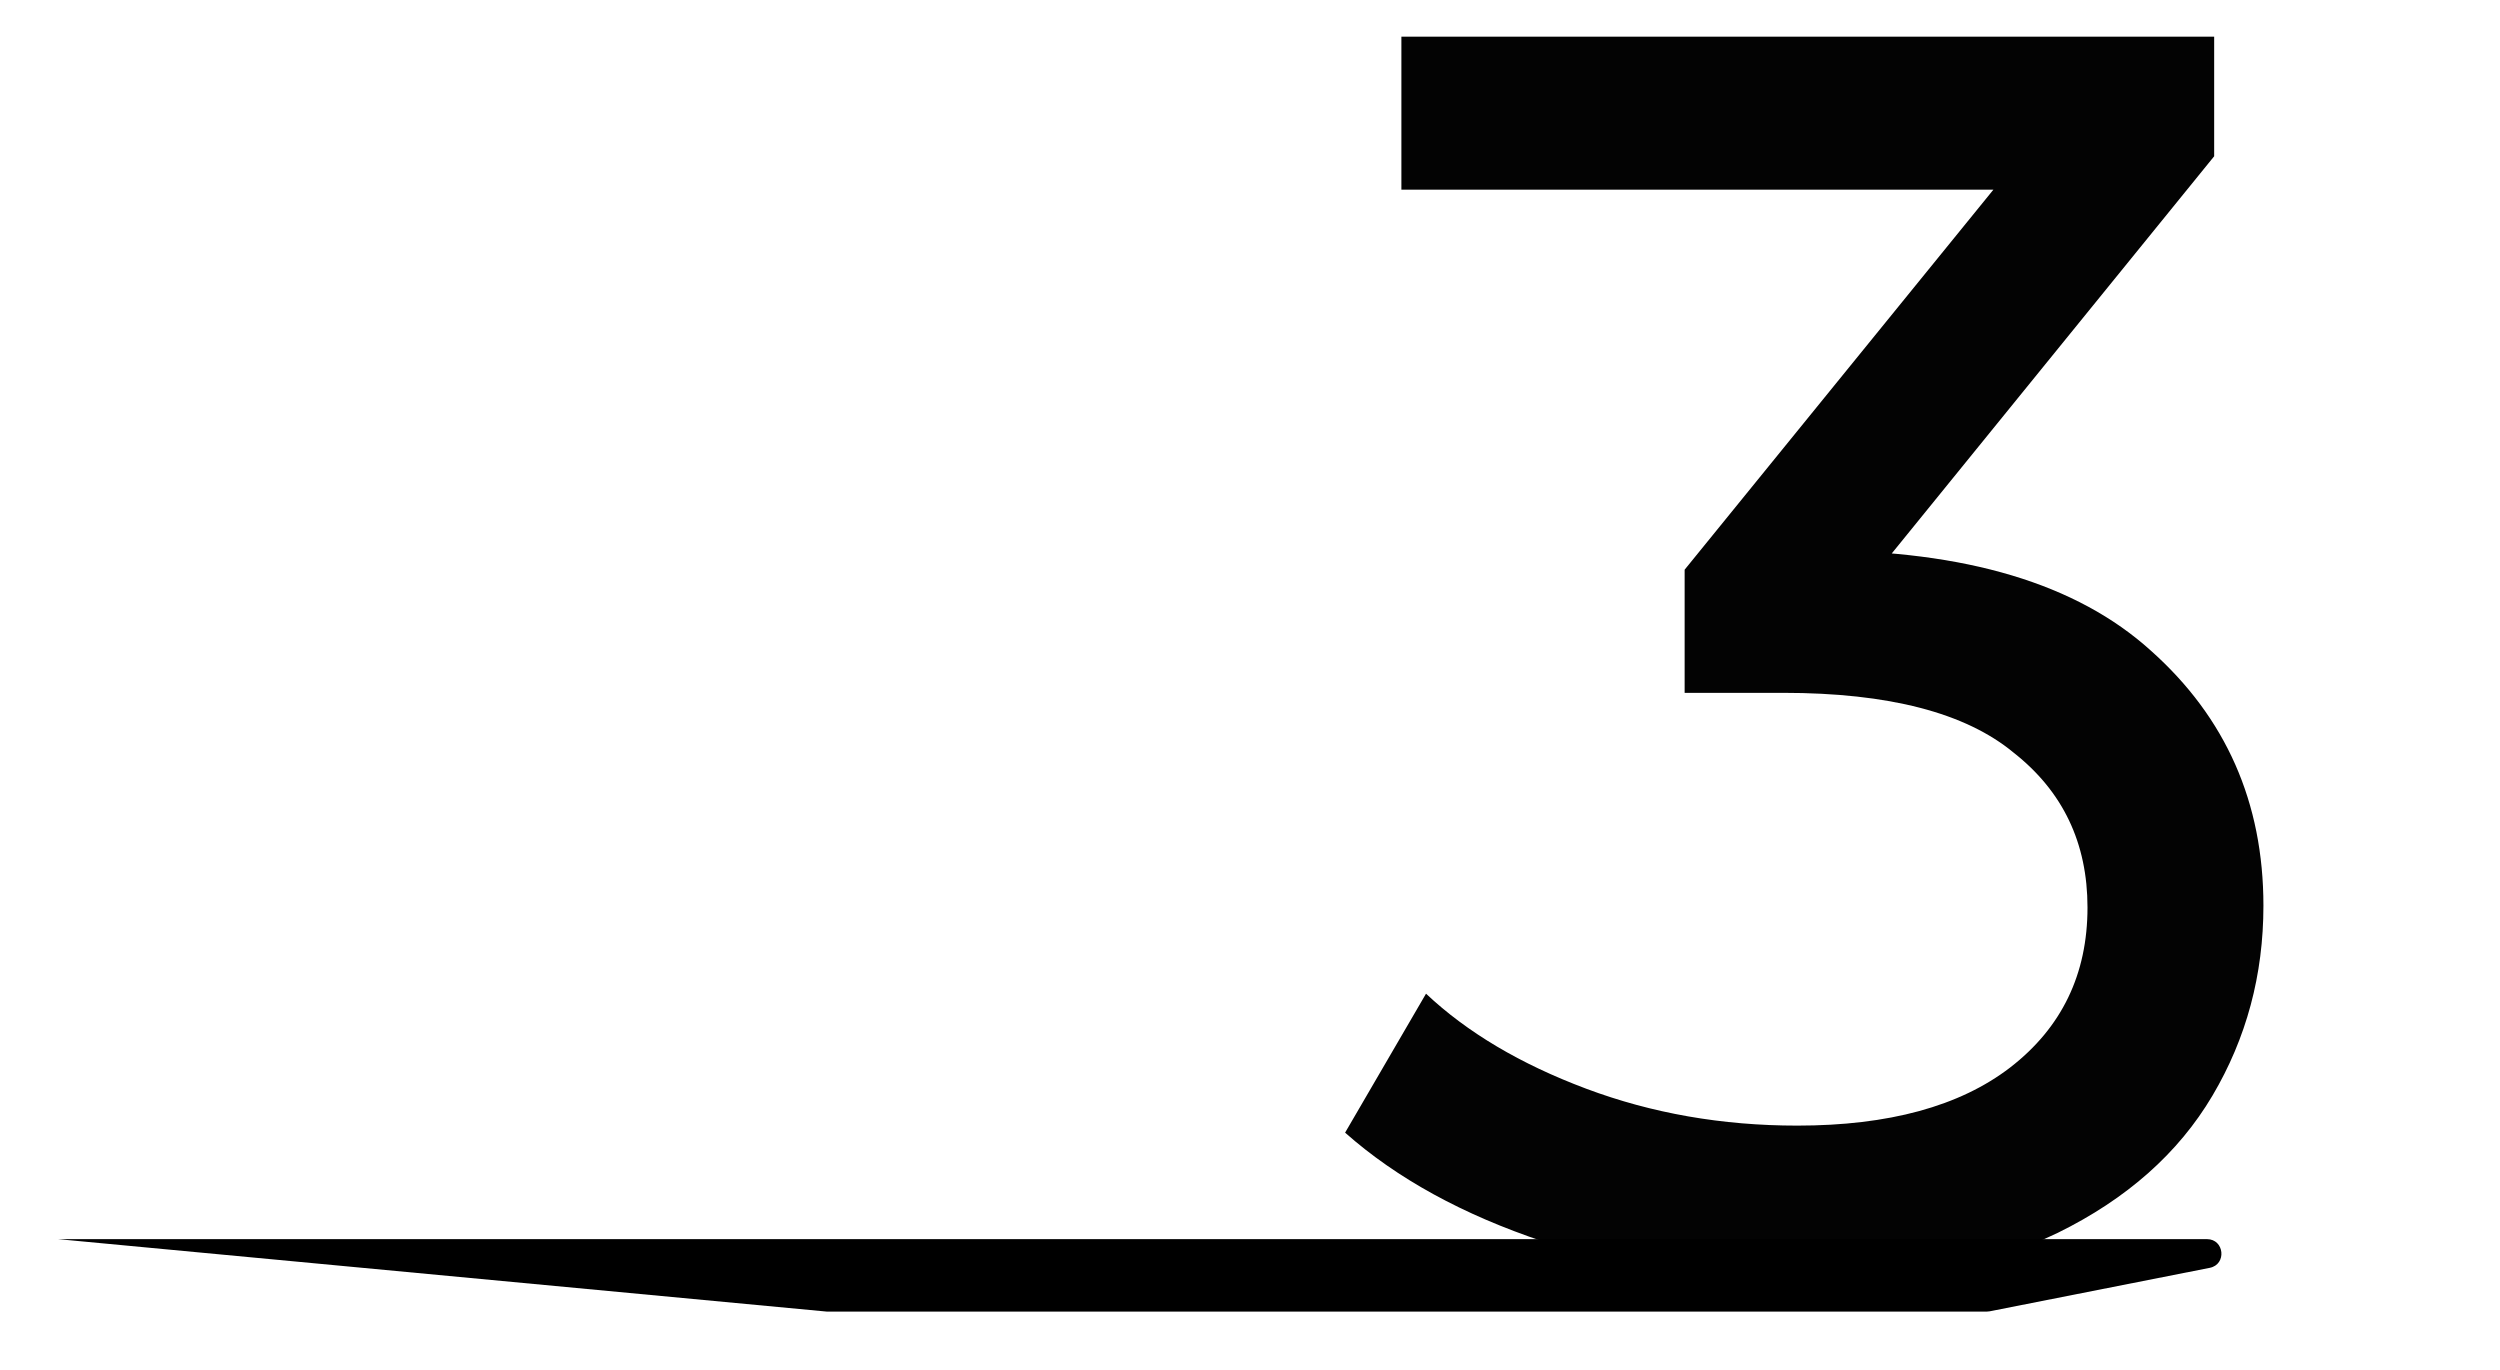
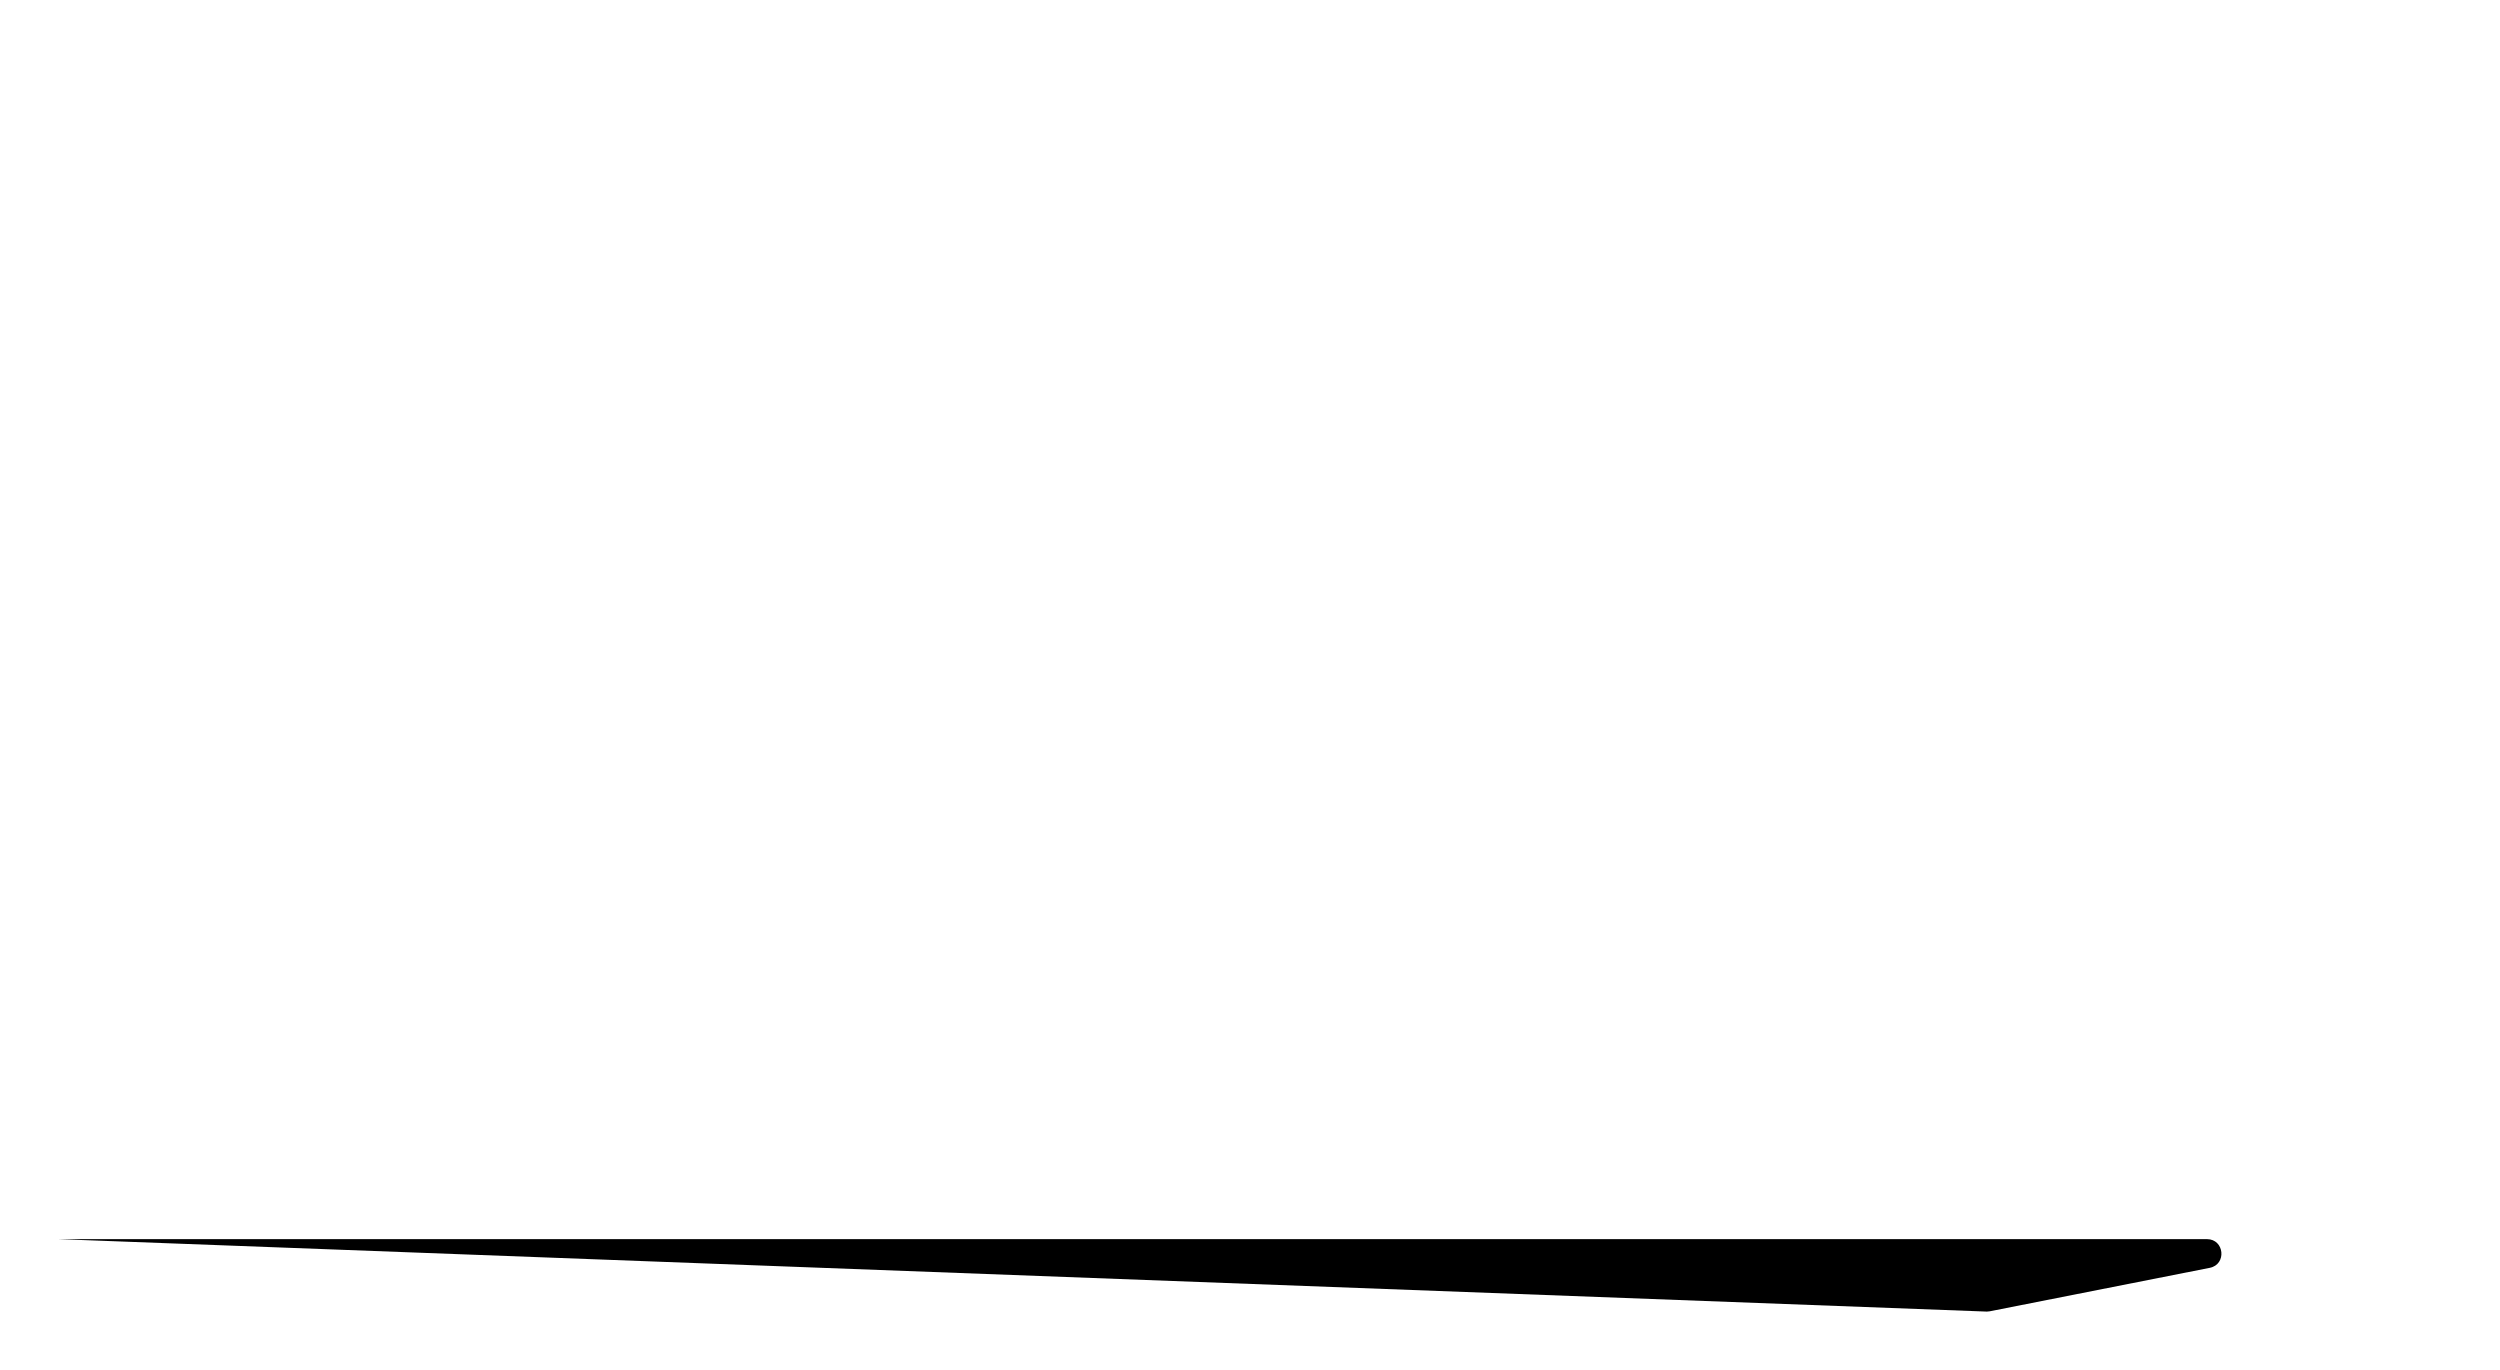
<svg xmlns="http://www.w3.org/2000/svg" width="345" height="189" viewBox="0 0 345 189" fill="none">
-   <path d="M248.017 176.942C236.04 176.942 224.387 175.081 213.057 171.358C201.89 167.636 192.745 162.618 185.624 156.306L196.791 137.127C202.456 142.468 209.82 146.838 218.884 150.237C227.948 153.636 237.659 155.335 248.017 155.335C260.642 155.335 270.434 152.665 277.393 147.323C284.515 141.82 288.075 134.456 288.075 125.231C288.075 116.329 284.677 109.207 277.879 103.866C271.243 98.363 260.642 95.612 246.075 95.612H232.48V78.618L282.977 16.467L286.376 26.178H193.392V5.056H305.555V21.565L255.301 83.473L242.676 75.947H250.688C271.243 75.947 286.619 80.56 296.815 89.785C307.174 99.011 312.353 110.745 312.353 124.988C312.353 134.537 310.006 143.277 305.313 151.208C300.619 159.139 293.497 165.451 283.948 170.144C274.561 174.676 262.584 176.942 248.017 176.942Z" fill="#030303" />
  <g filter="url(#filter0_f_531_4)">
-     <path d="M8 171H304.556C306.975 171 307.316 174.493 304.944 174.962L274.572 180.962C274.444 180.987 274.314 181 274.184 181H114.101L8 171Z" fill="black" />
+     <path d="M8 171H304.556C306.975 171 307.316 174.493 304.944 174.962L274.572 180.962C274.444 180.987 274.314 181 274.184 181L8 171Z" fill="black" />
  </g>
  <defs>
    <filter id="filter0_f_531_4" x="0" y="163" width="314.557" height="26" filterUnits="userSpaceOnUse" color-interpolation-filters="sRGB">
      <feFlood flood-opacity="0" result="BackgroundImageFix" />
      <feBlend mode="normal" in="SourceGraphic" in2="BackgroundImageFix" result="shape" />
      <feGaussianBlur stdDeviation="4" result="effect1_foregroundBlur_531_4" />
    </filter>
  </defs>
</svg>